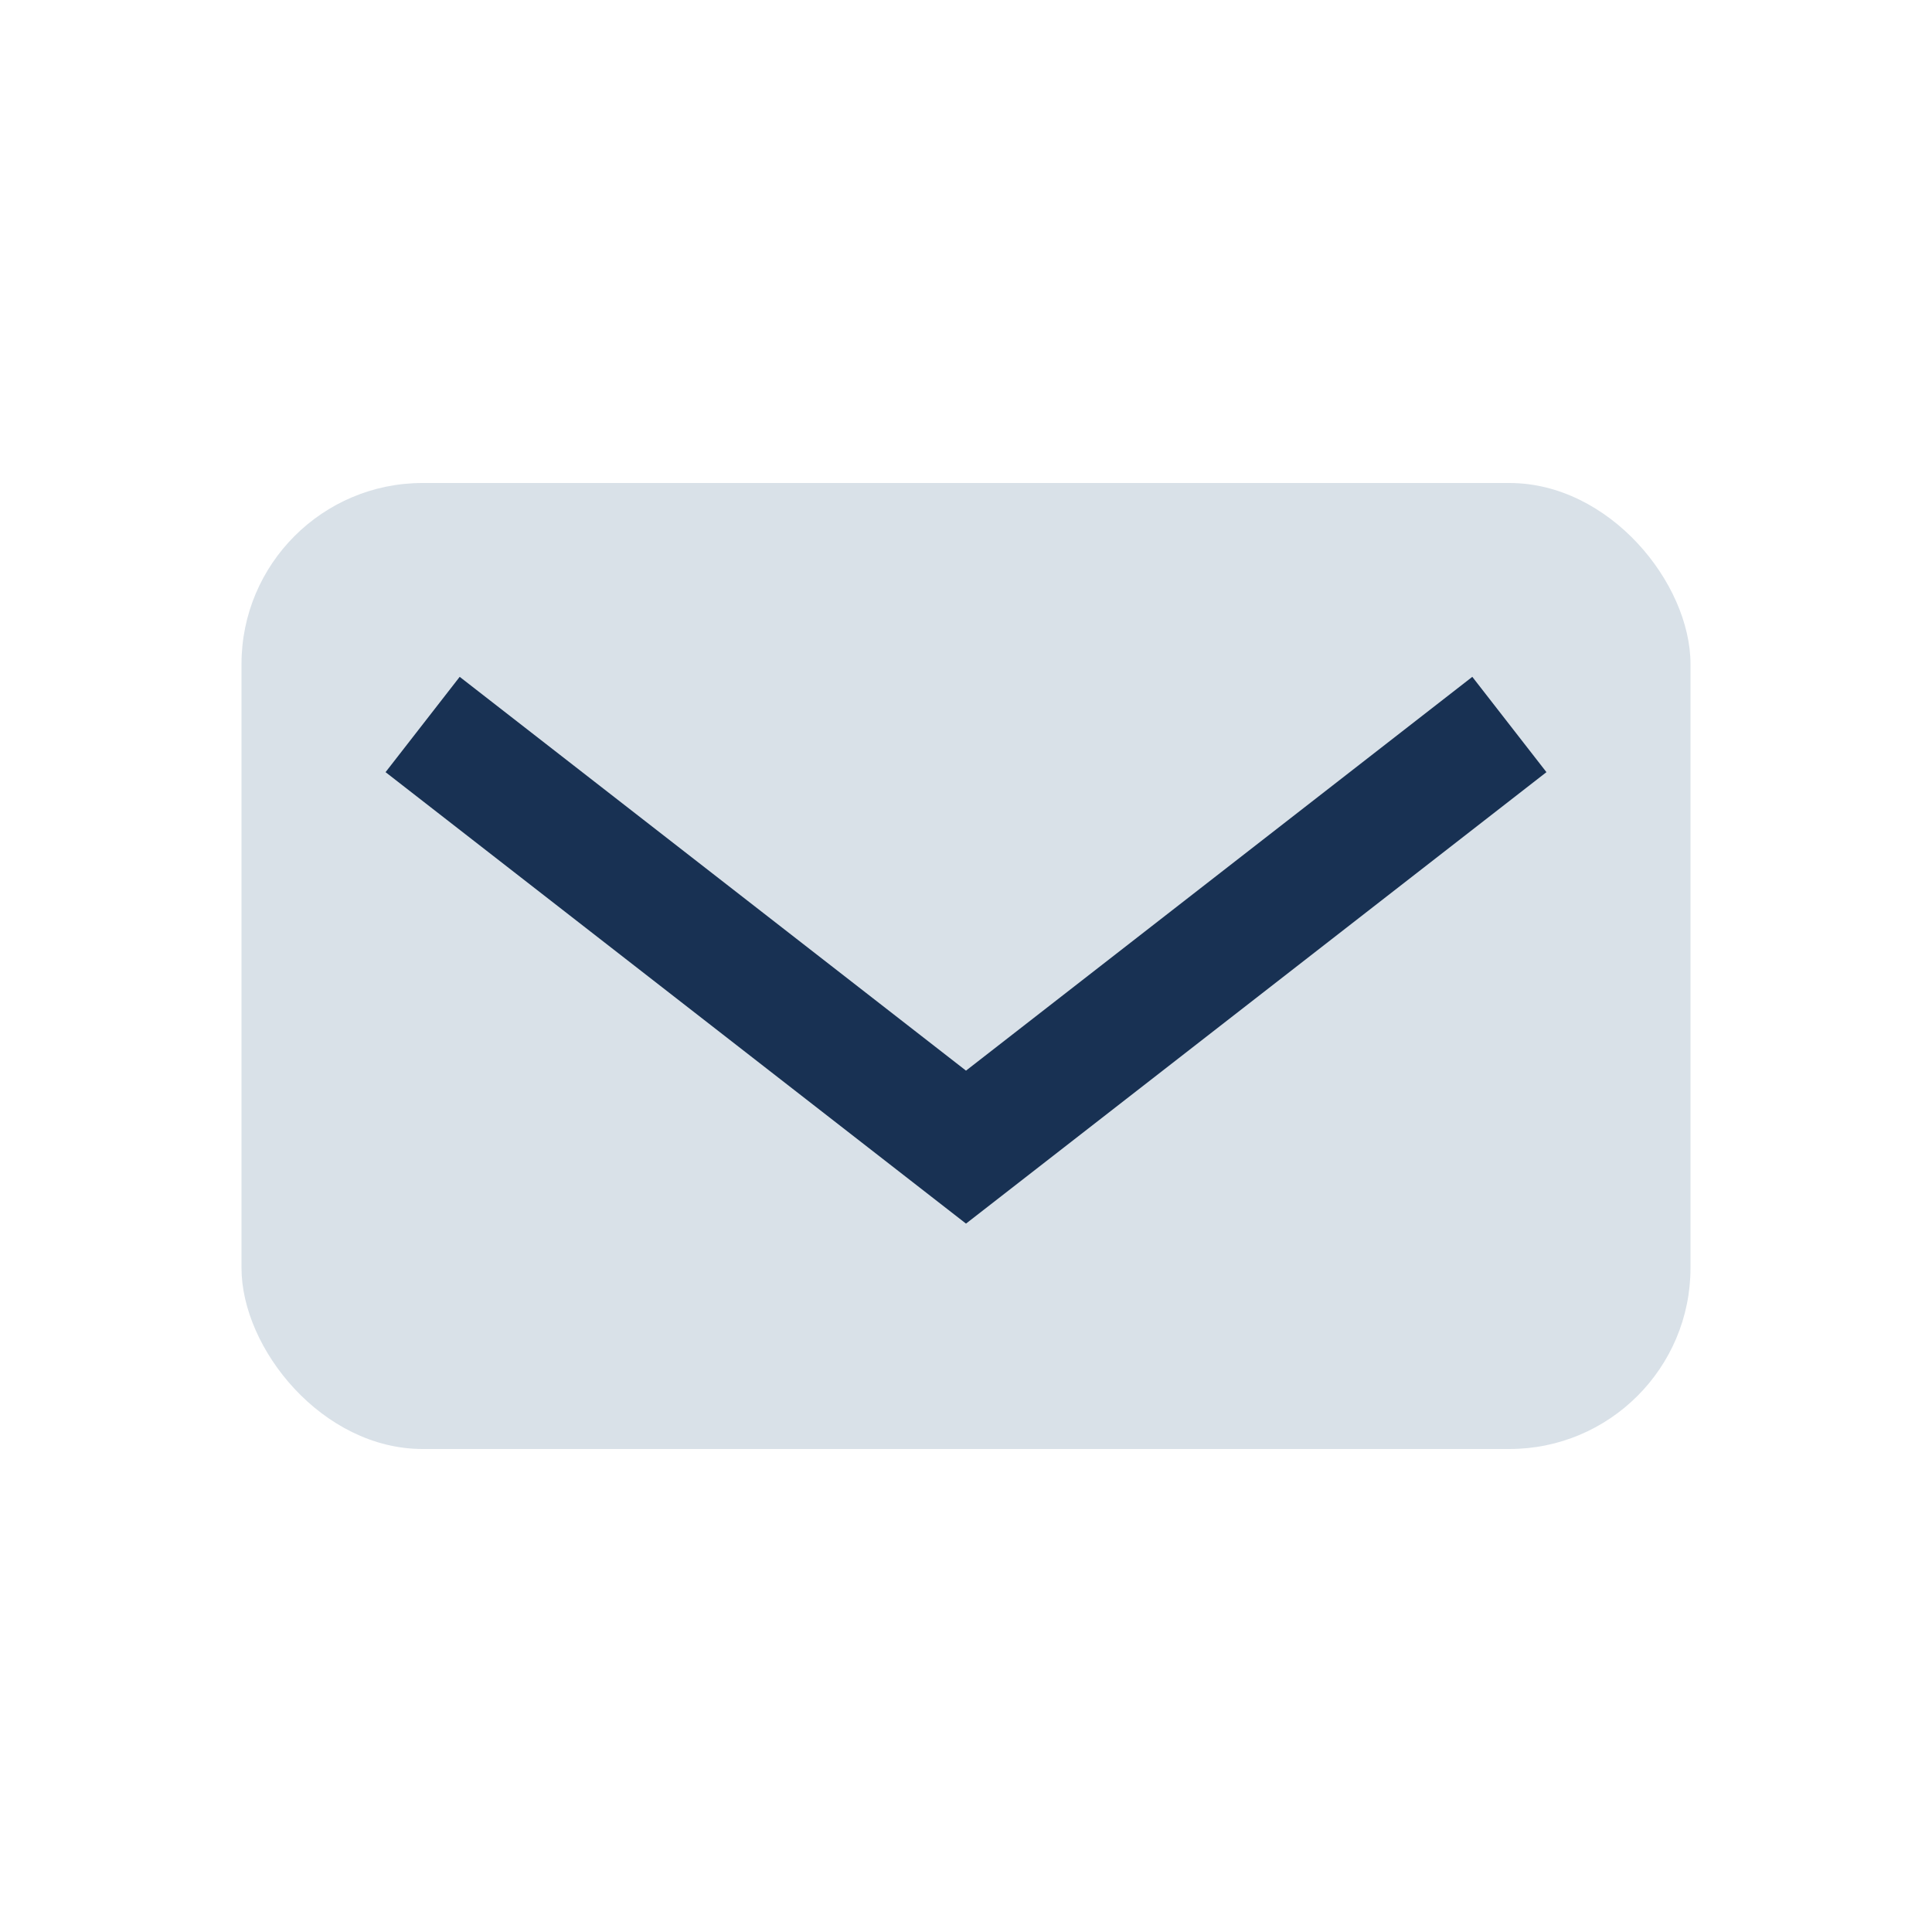
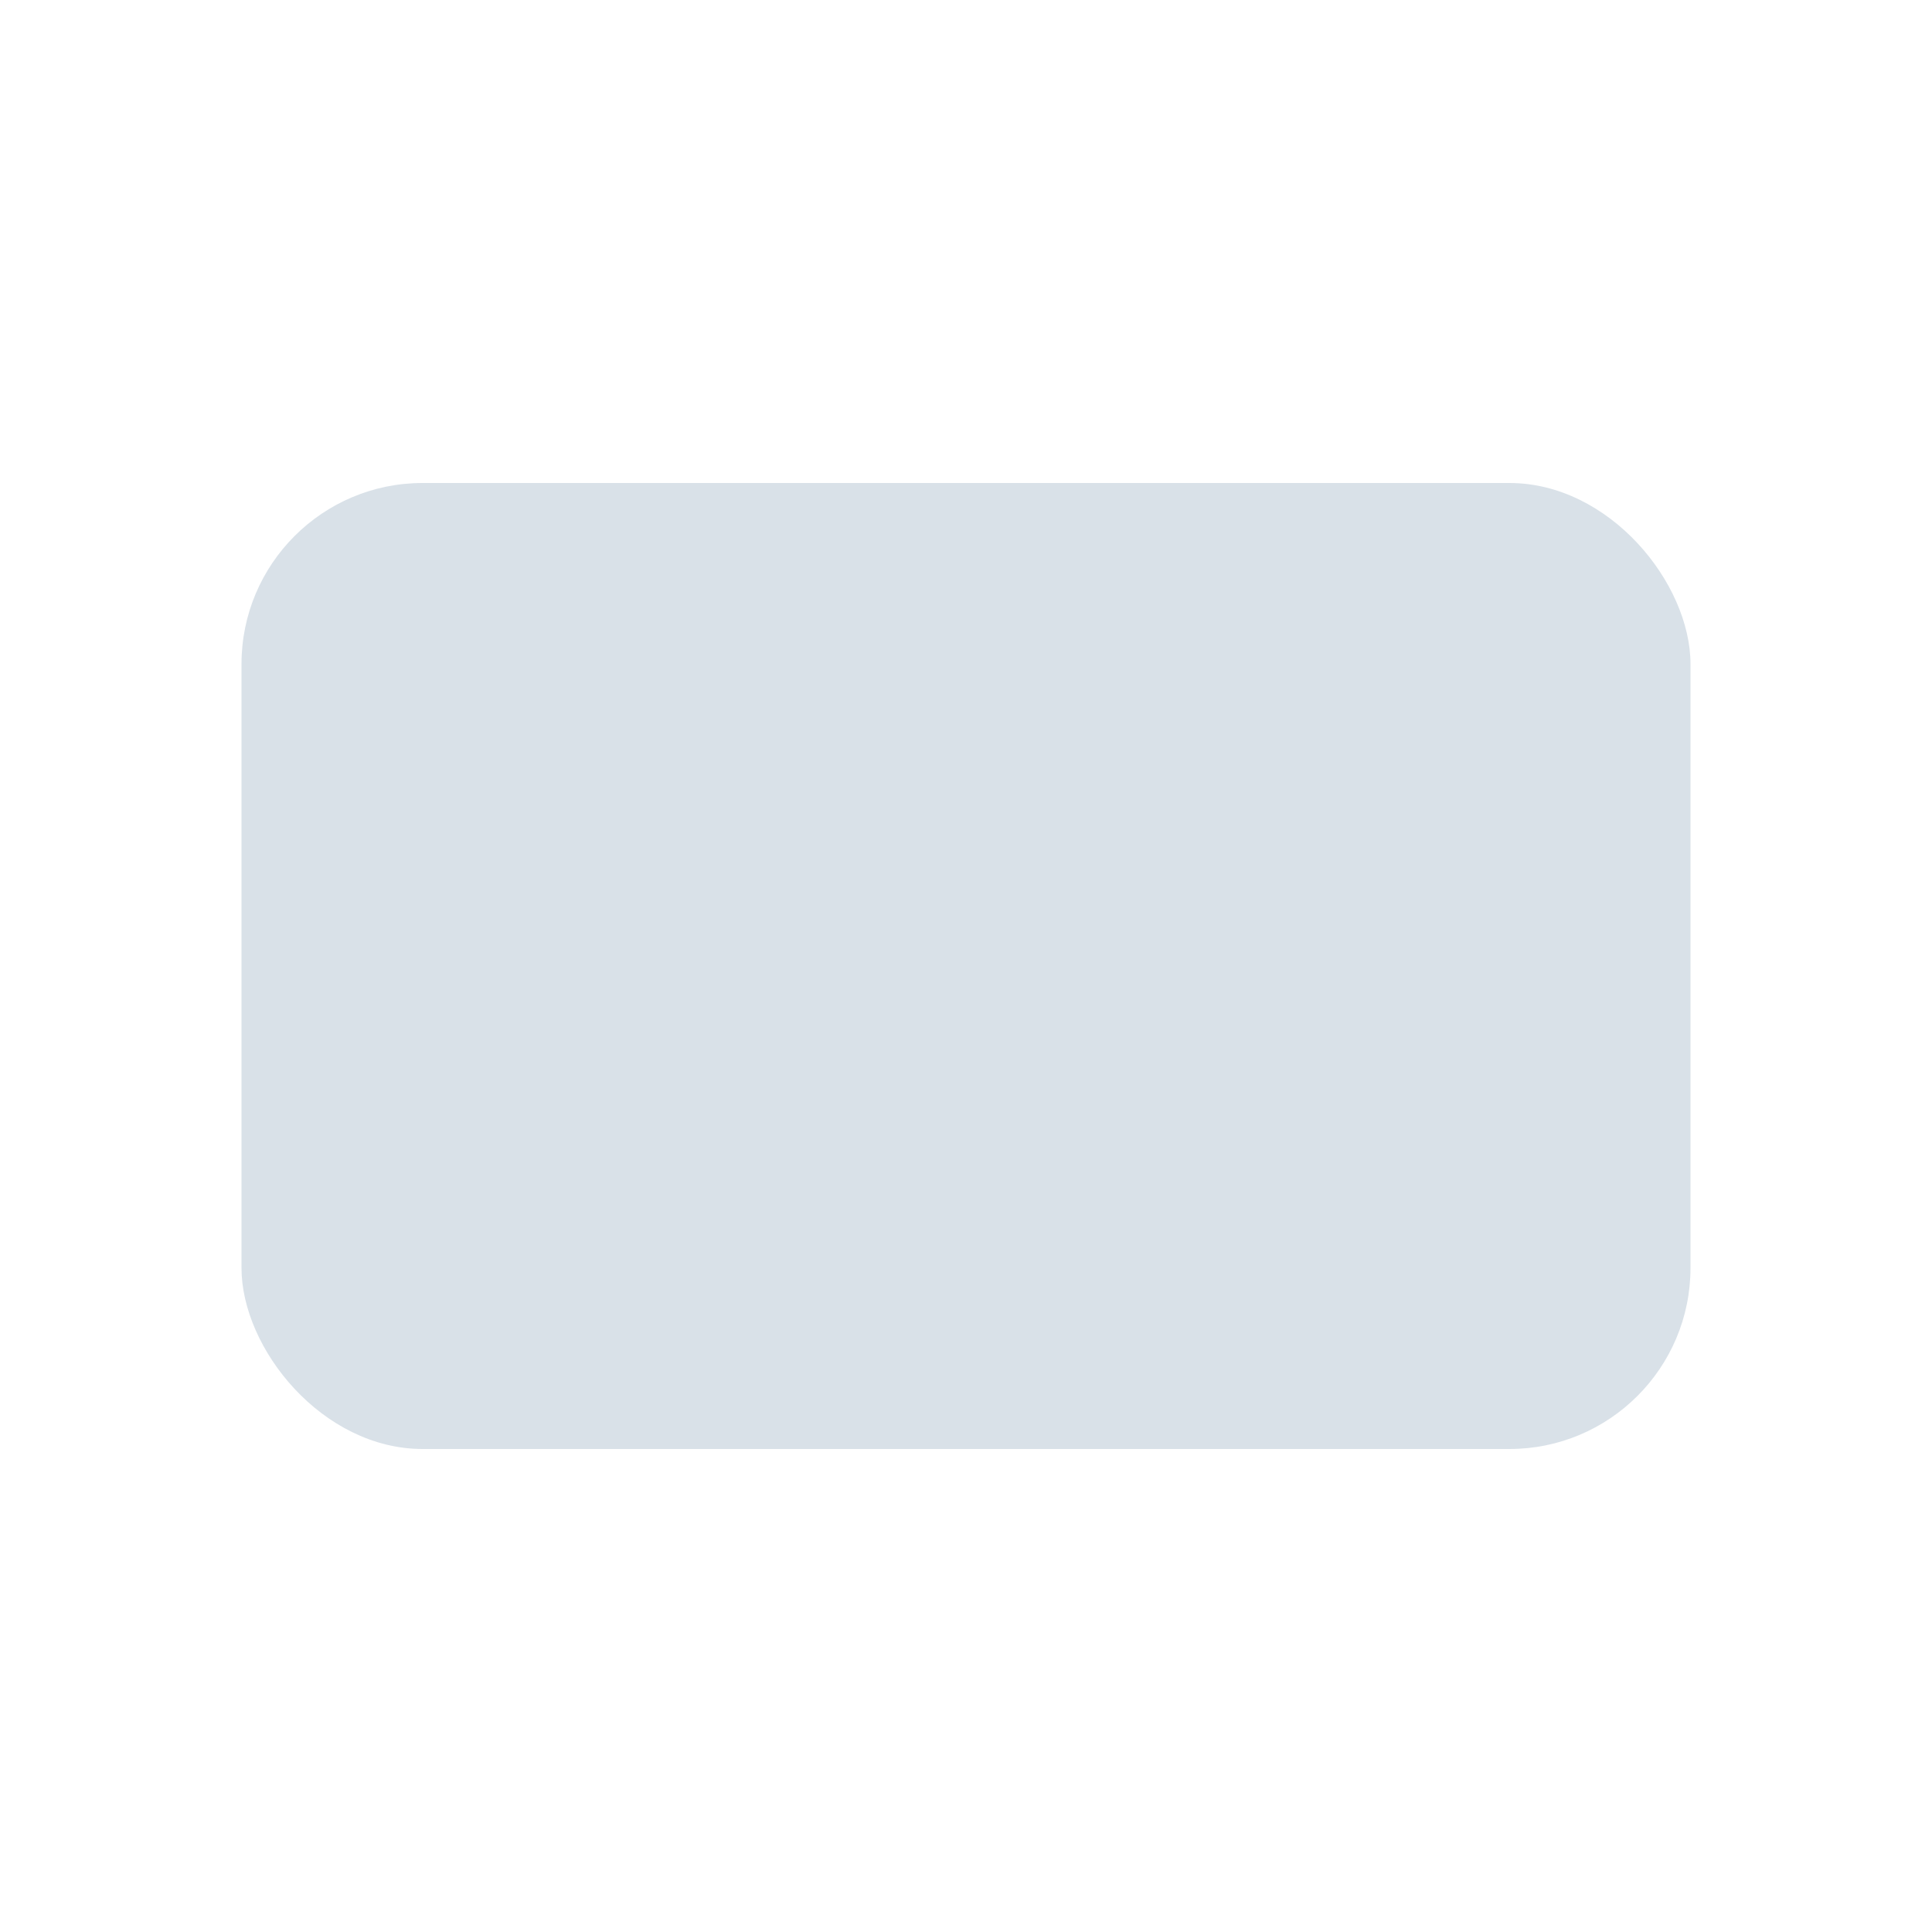
<svg xmlns="http://www.w3.org/2000/svg" width="32" height="32" viewBox="0 0 32 32">
  <rect x="4" y="8" width="24" height="16" rx="3" fill="#D9E1E8" />
-   <path d="M7 12l9 7 9-7" stroke="#183153" stroke-width="2" fill="none" />
</svg>